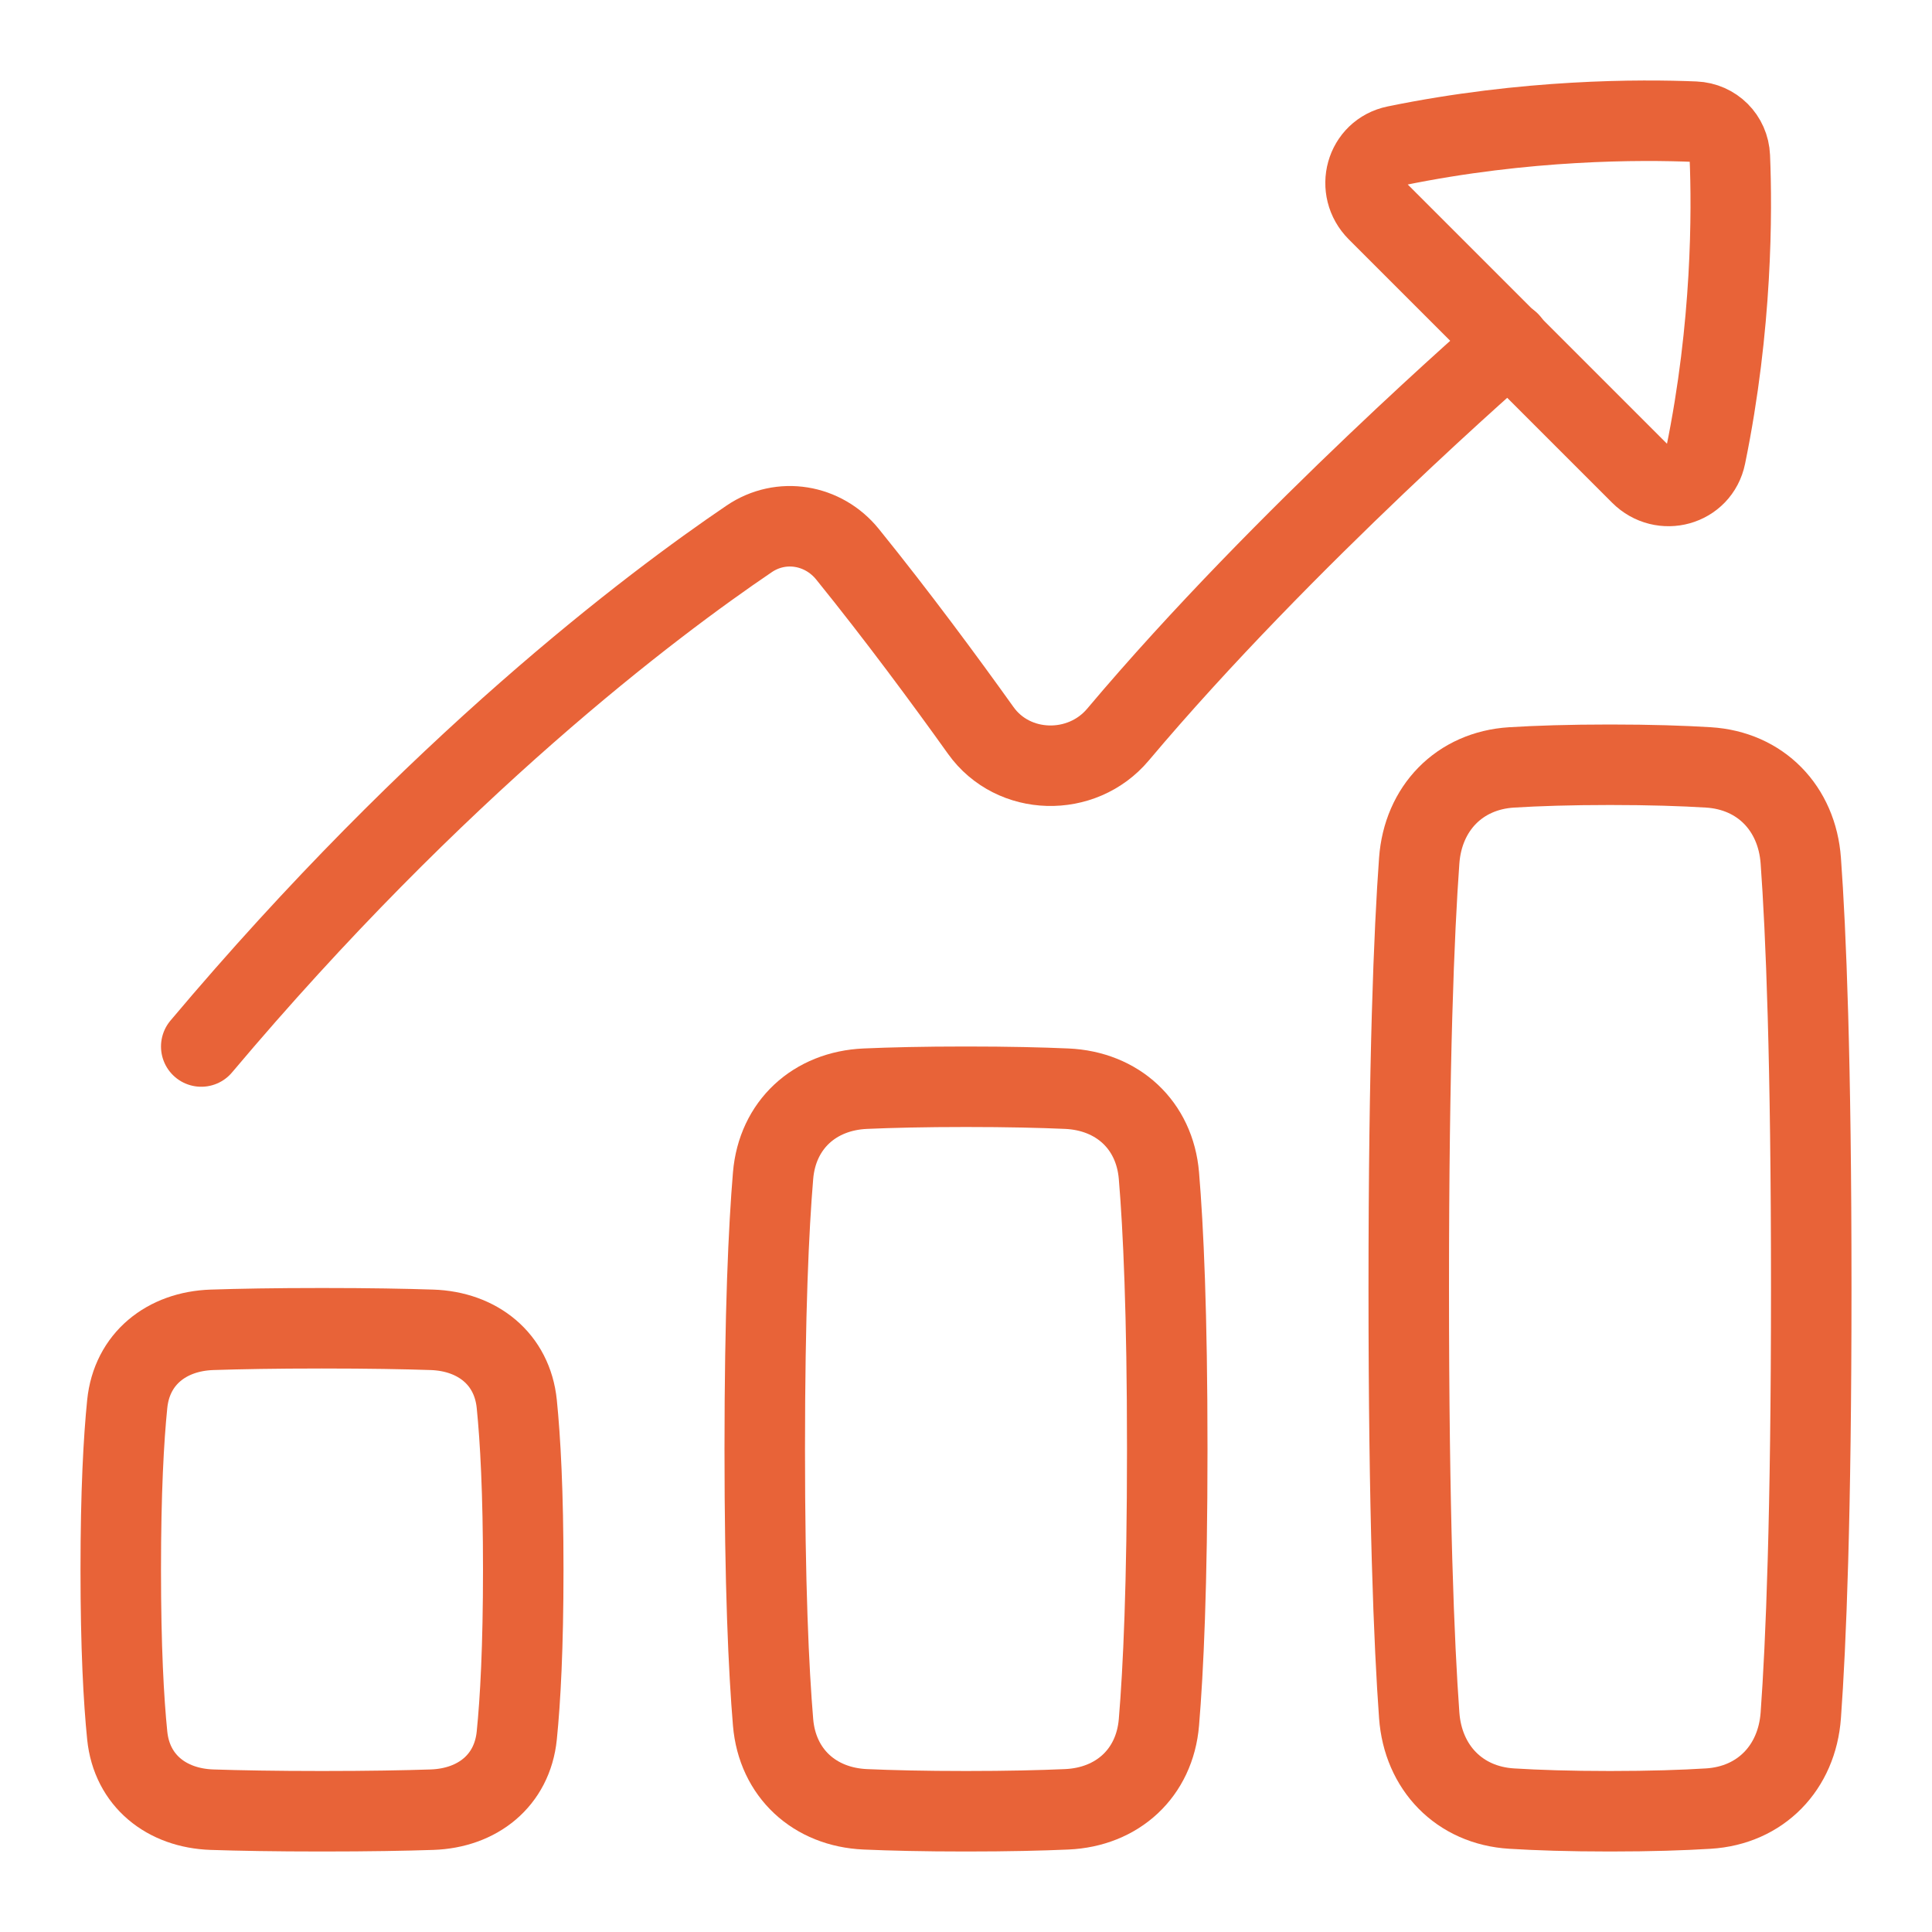
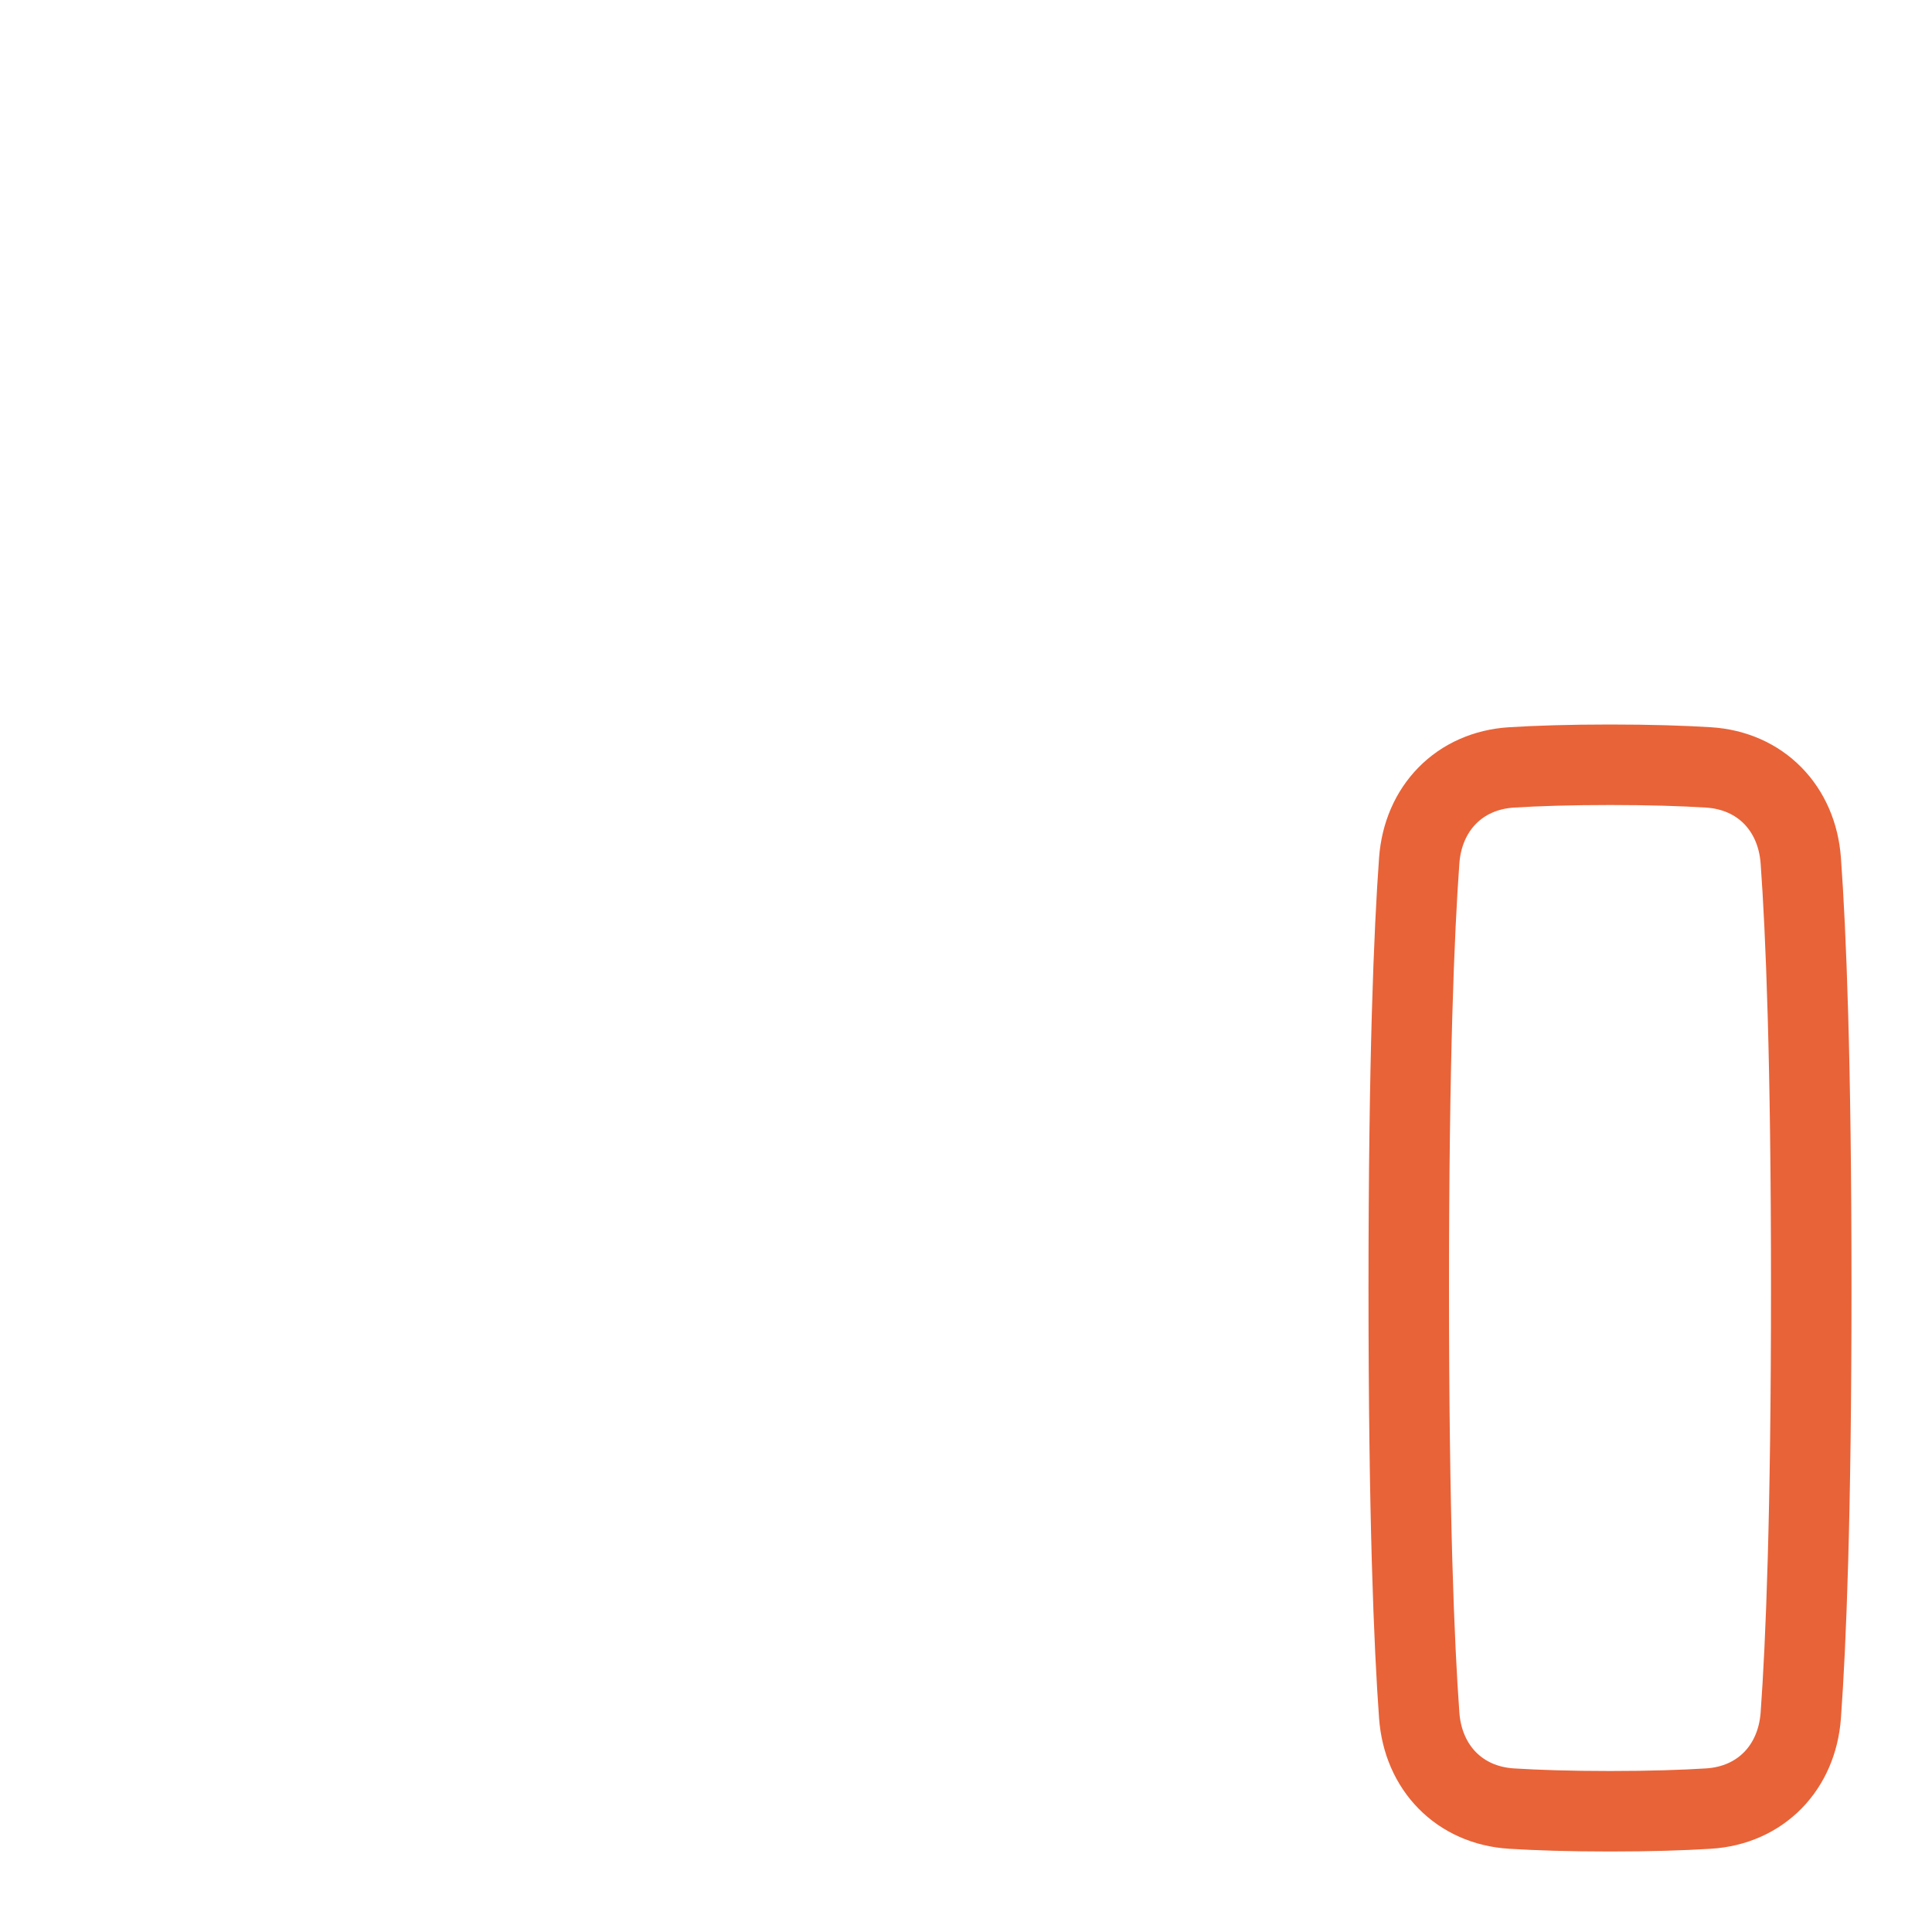
<svg xmlns="http://www.w3.org/2000/svg" width="48" height="48" viewBox="0 0 48 48" fill="none">
-   <path d="M5 26C10.86 19.041 16.184 15.034 18.613 13.388C19.407 12.849 20.454 13.025 21.057 13.771C22.296 15.303 23.473 16.897 24.367 18.148C25.175 19.28 26.88 19.316 27.775 18.252C31.911 13.338 37.501 8.5 37.501 8.5" stroke="#E86338" stroke-width="2" stroke-linecap="round" stroke-linejoin="round" />
-   <path d="M42.376 11.323C43.04 8.088 43.033 5.236 42.977 3.892C42.957 3.416 42.584 3.043 42.108 3.023C40.764 2.967 37.913 2.96 34.677 3.624C33.925 3.778 33.676 4.699 34.219 5.242L40.759 11.782C41.302 12.325 42.222 12.075 42.376 11.323Z" stroke="#E86338" stroke-width="2" stroke-linecap="round" stroke-linejoin="round" />
-   <path d="M5.267 44.961C4.139 44.923 3.275 44.241 3.161 43.119C3.072 42.239 3 40.932 3 39C3 37.068 3.072 35.761 3.161 34.881C3.275 33.759 4.139 33.077 5.267 33.039C5.934 33.017 6.827 33 8 33C9.173 33 10.066 33.017 10.733 33.039C11.861 33.077 12.725 33.759 12.839 34.881C12.928 35.761 13 37.068 13 39C13 40.932 12.928 42.239 12.839 43.119C12.725 44.241 11.861 44.923 10.733 44.961C10.066 44.983 9.173 45 8 45C6.827 45 5.934 44.983 5.267 44.961Z" stroke="#E86338" stroke-width="2" stroke-linecap="round" stroke-linejoin="round" />
  <path d="M37.557 44.934C36.257 44.855 35.354 43.916 35.26 42.617C35.132 40.856 35 37.668 35 32C35 26.332 35.132 23.144 35.26 21.383C35.354 20.084 36.257 19.145 37.557 19.066C38.187 19.027 38.989 19 40 19C41.011 19 41.813 19.027 42.443 19.066C43.743 19.145 44.646 20.084 44.74 21.383C44.868 23.144 45 26.332 45 32C45 37.668 44.868 40.856 44.74 42.617C44.646 43.916 43.743 44.855 42.443 44.934C41.813 44.973 41.011 45 40 45C38.989 45 38.187 44.973 37.557 44.934Z" stroke="#E86338" stroke-width="2" stroke-linecap="round" stroke-linejoin="round" />
-   <path d="M21.499 44.952C20.236 44.897 19.313 44.052 19.207 42.792C19.098 41.494 19 39.386 19 36C19 32.614 19.098 30.506 19.207 29.208C19.313 27.948 20.236 27.103 21.499 27.048C22.138 27.02 22.958 27 24 27C25.042 27 25.862 27.02 26.501 27.048C27.764 27.103 28.687 27.948 28.793 29.208C28.902 30.506 29 32.614 29 36C29 39.386 28.902 41.494 28.793 42.792C28.687 44.052 27.764 44.897 26.501 44.952C25.862 44.98 25.042 45 24 45C22.958 45 22.138 44.98 21.499 44.952Z" stroke="#E86338" stroke-width="2" stroke-linecap="round" stroke-linejoin="round" />
</svg>